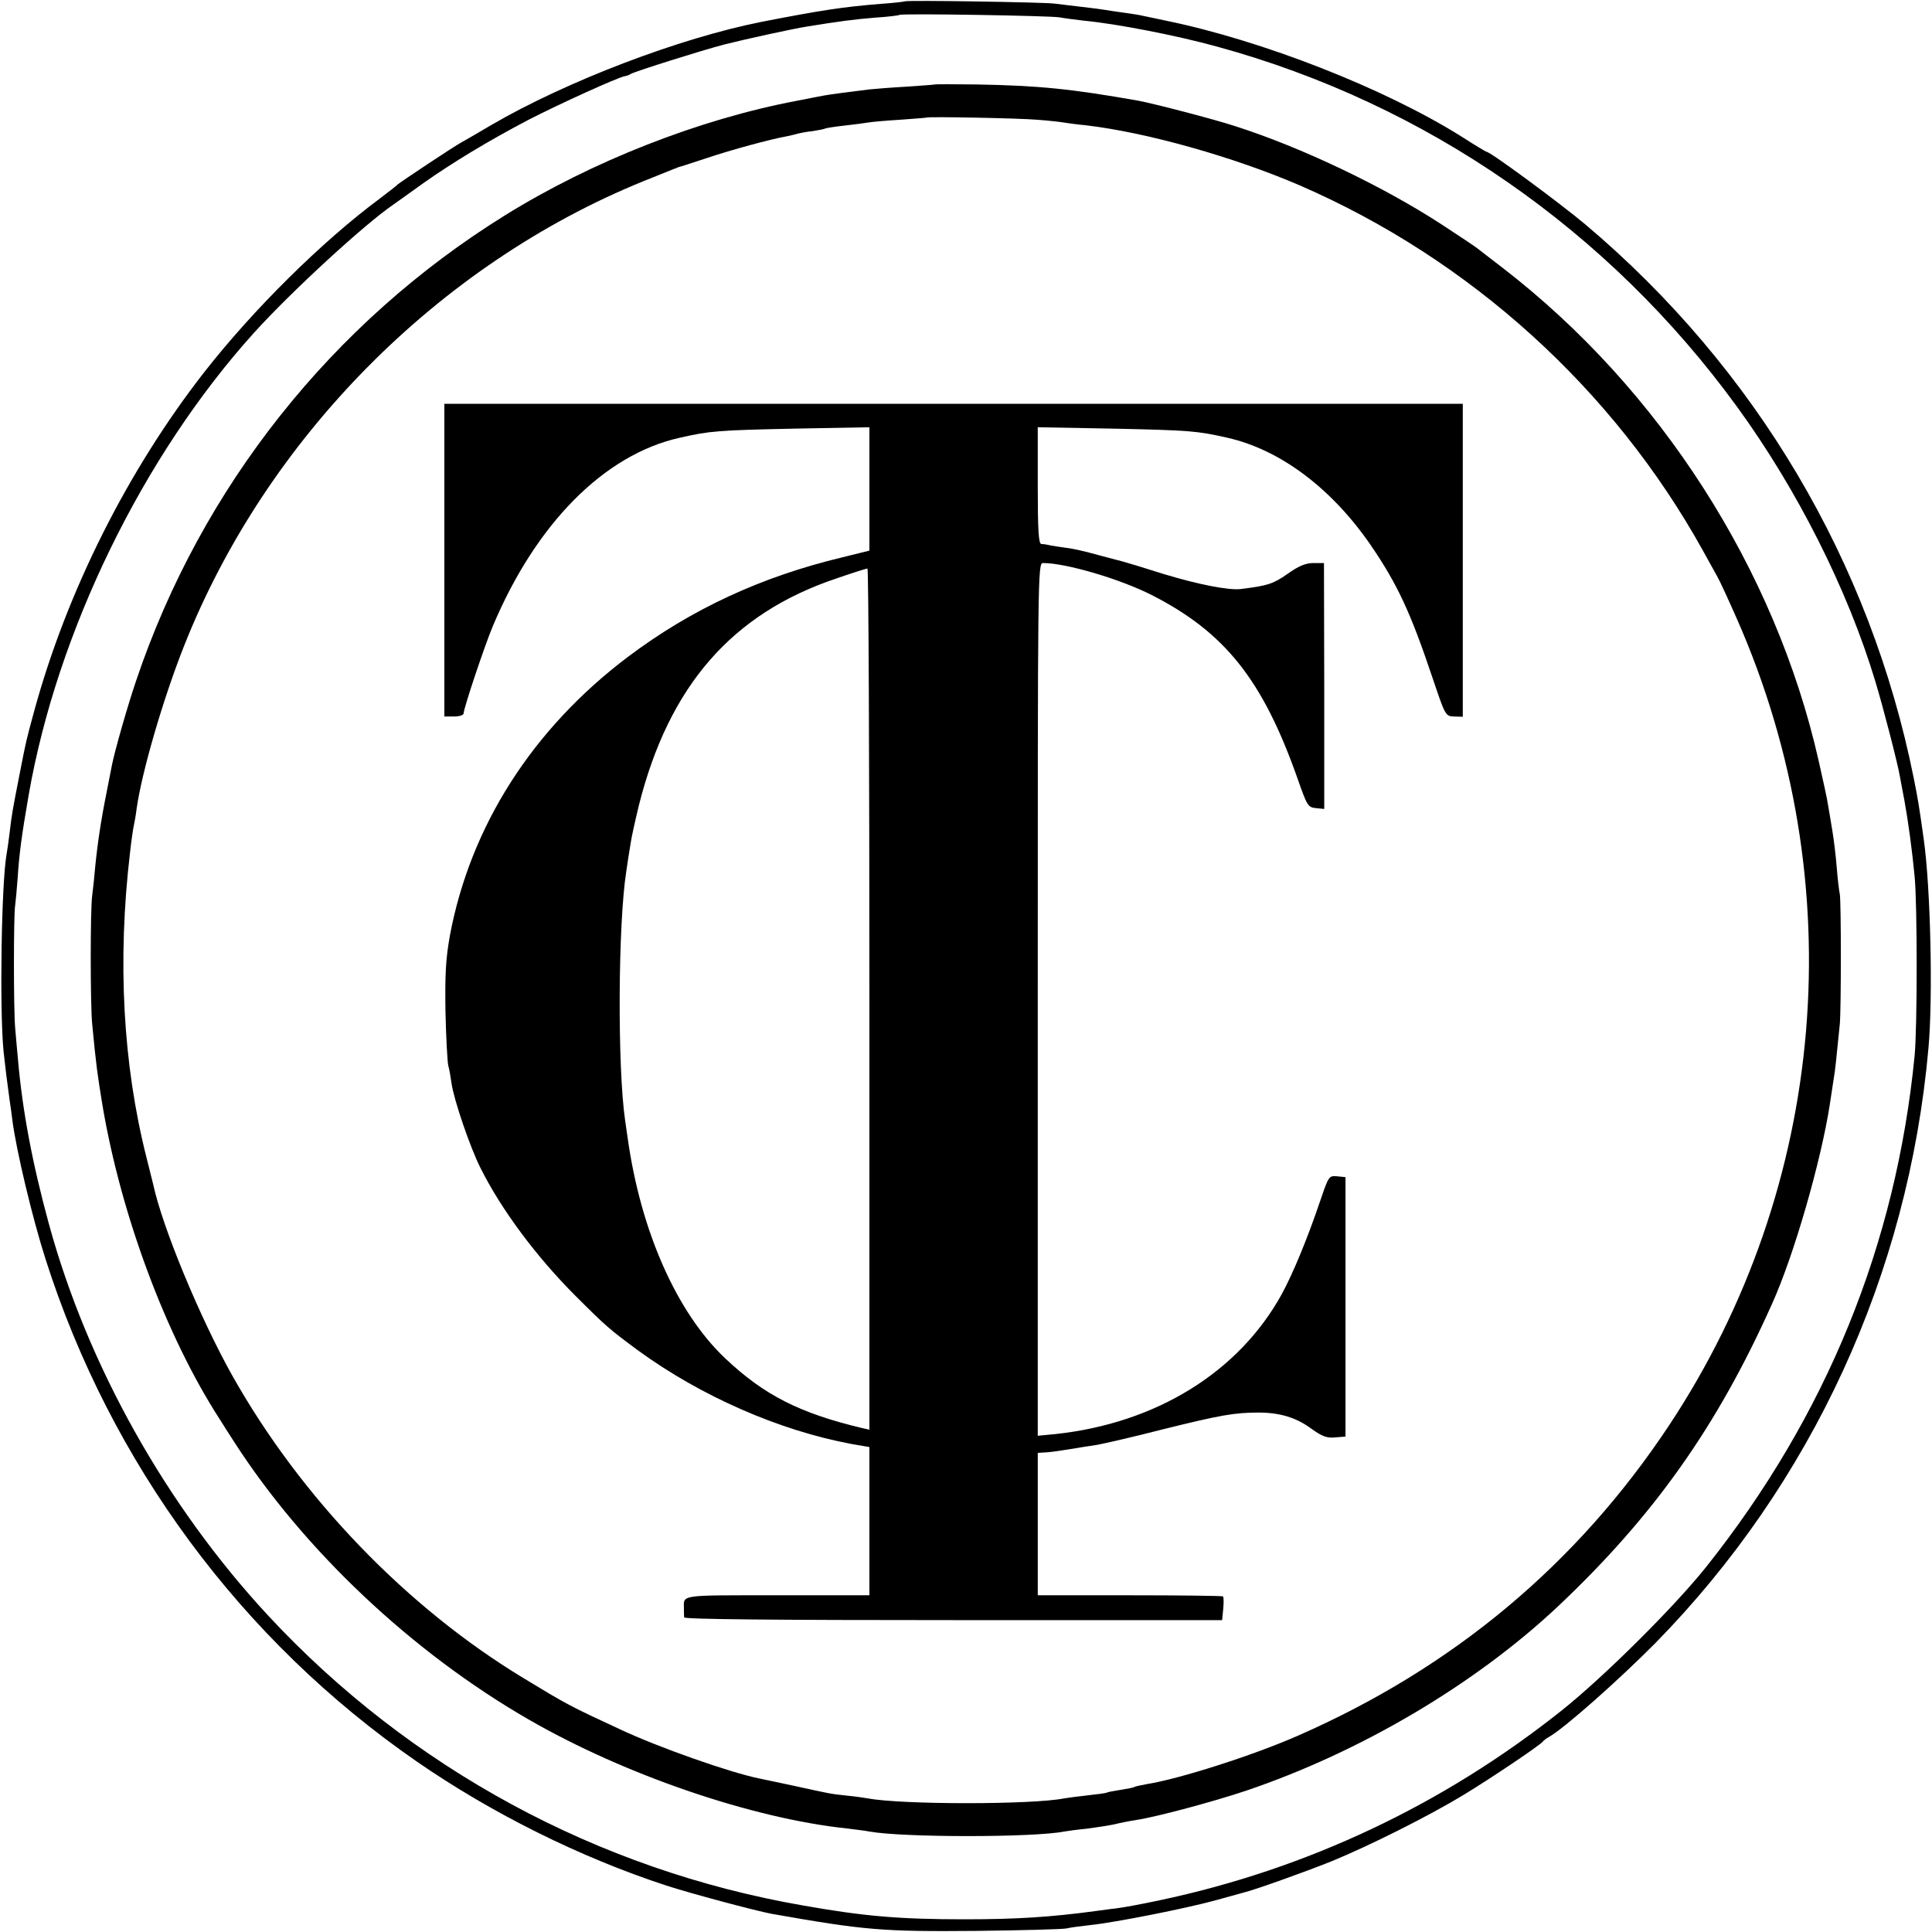
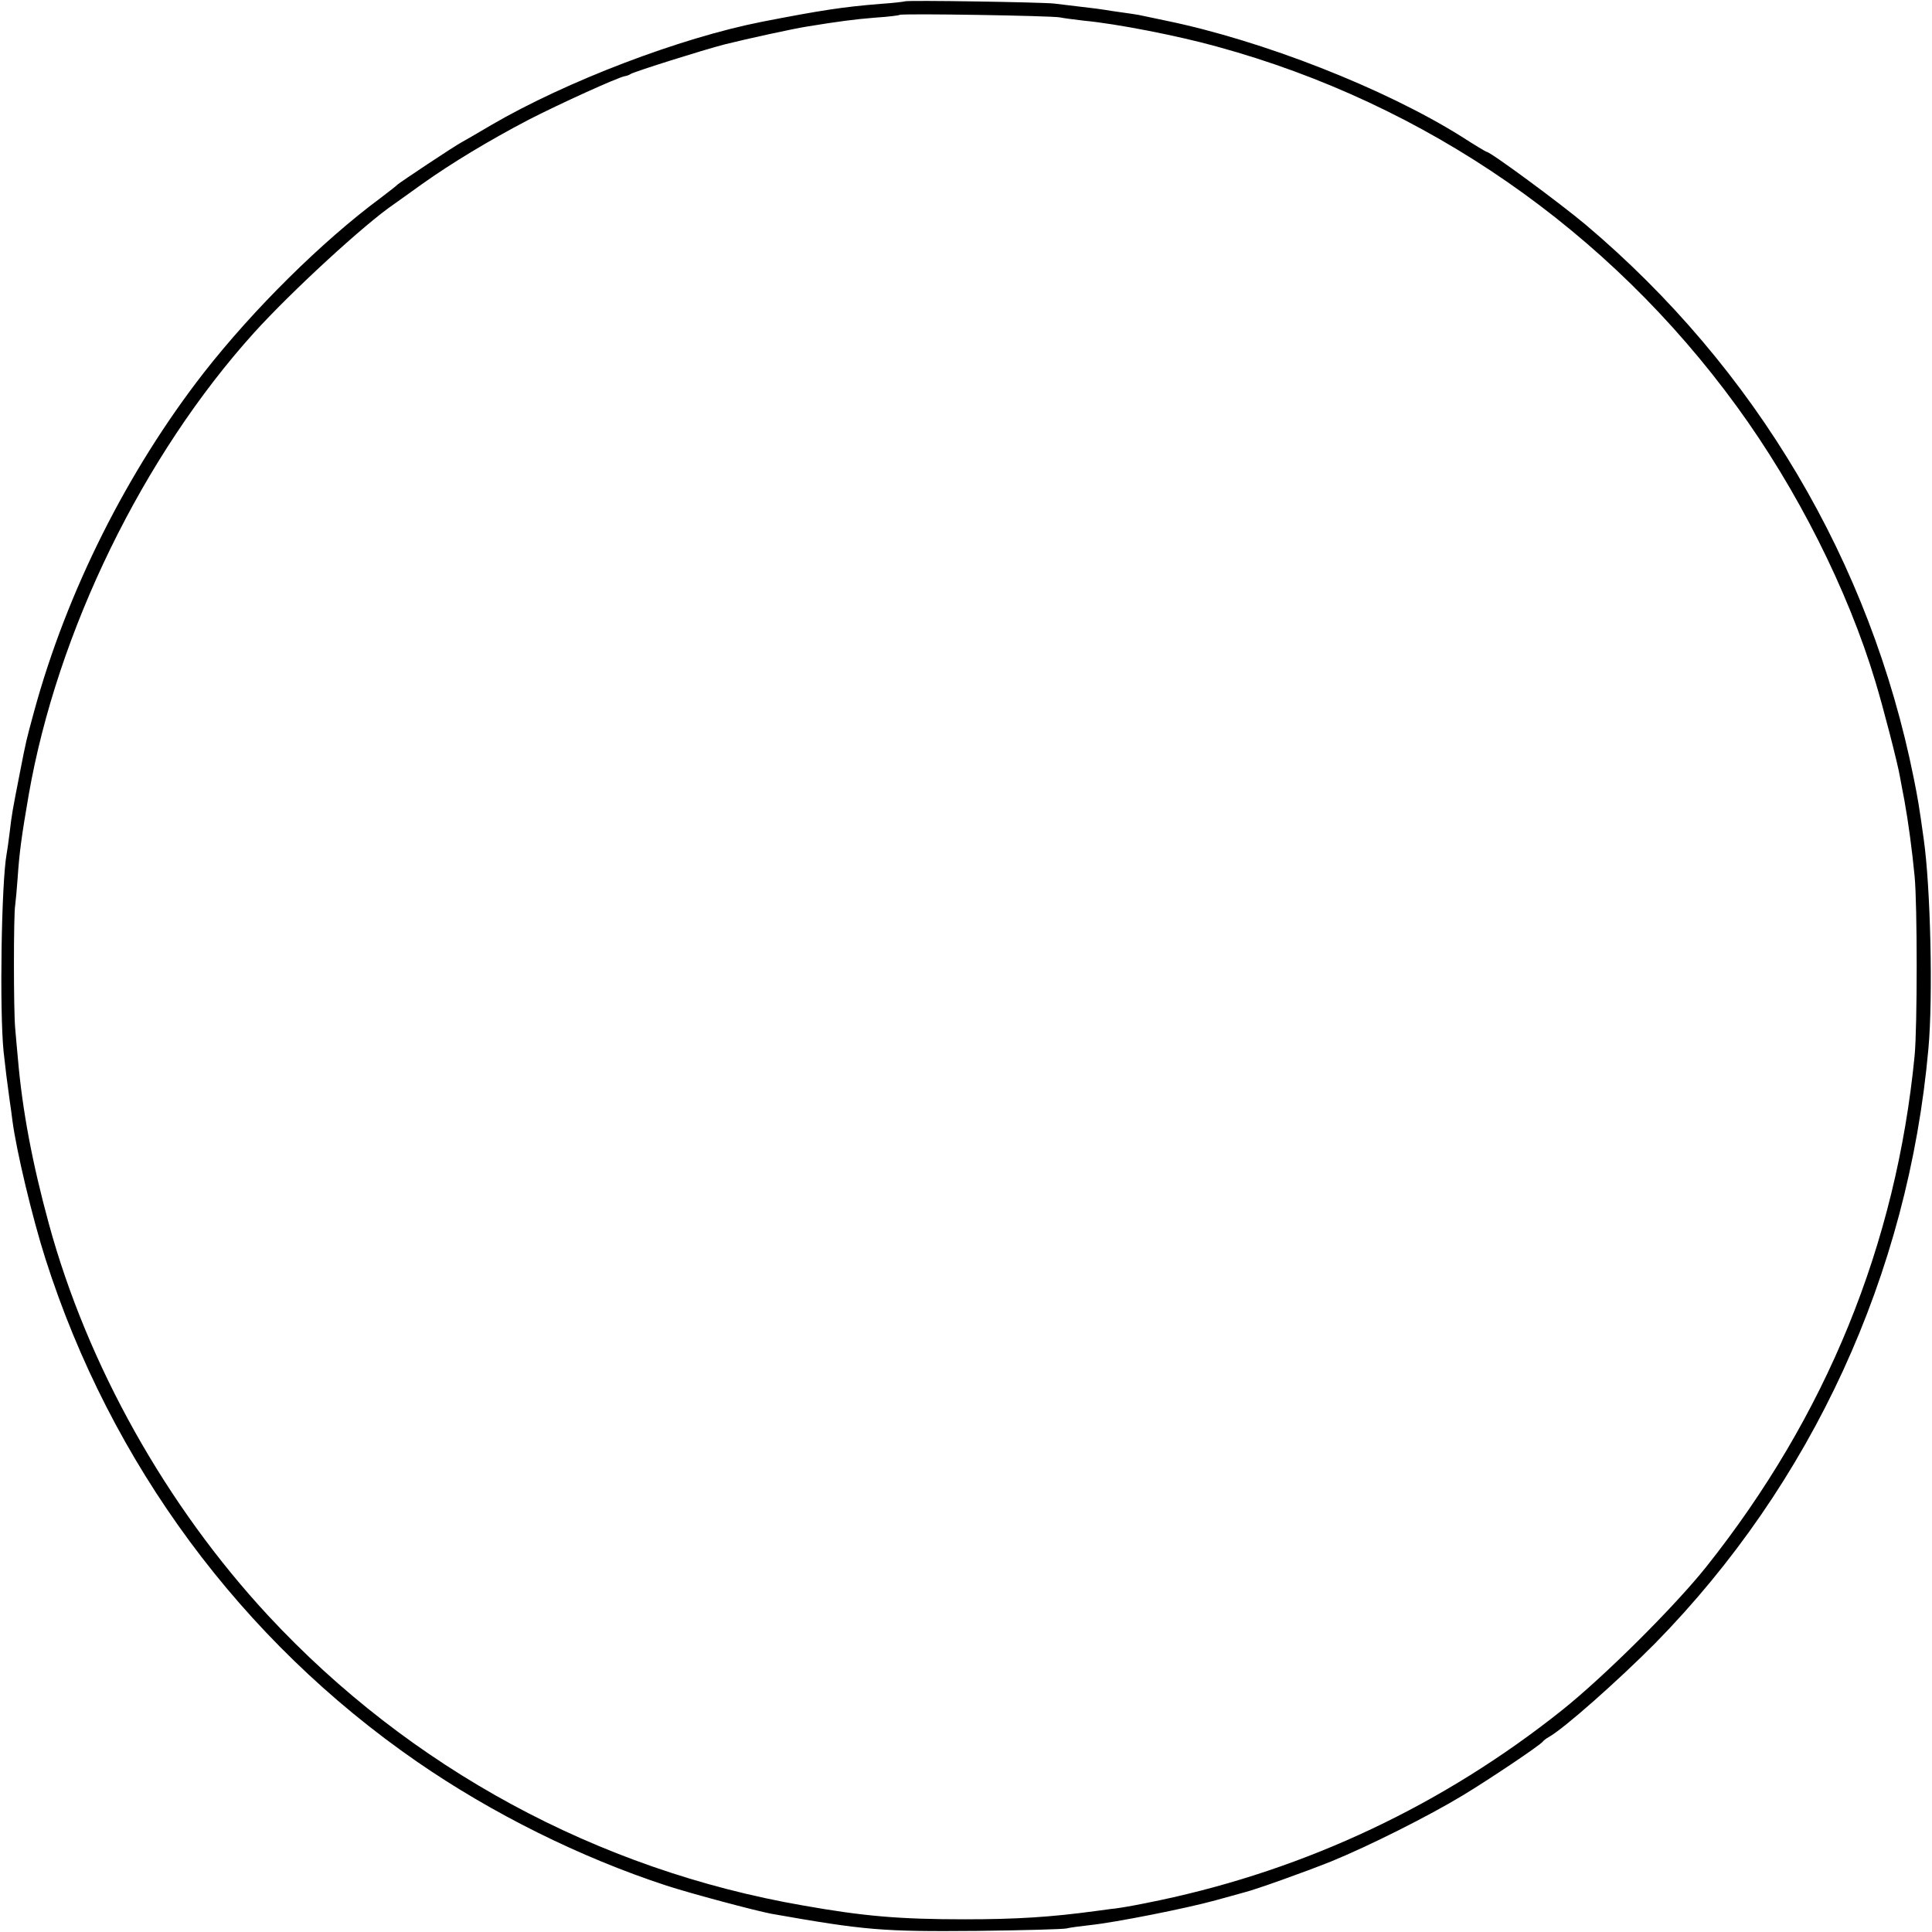
<svg xmlns="http://www.w3.org/2000/svg" version="1.0" width="700pt" height="700pt" viewBox="0 0 700 700" preserveAspectRatio="xMidYMid meet">
  <g transform="translate(0,700) scale(0.1,-0.1)" fill="#000000" stroke="none">
    <path d="M3278 6995 c-1 -1 -41 -6 -87 -9 -137 -11 -215 -23 -431 -65 -298 -59 -707 -215 -980 -374 -47 -28 -94 -55 -105 -61 -27 -14 -228 -148 -235 -155 -3 -4 -31 -25 -62 -49 -212 -157 -462 -405 -640 -633 -277 -356 -496 -793 -614 -1225 -30 -111 -28 -101 -53 -229 -26 -133 -28 -143 -36 -211 -4 -33 -9 -68 -11 -78 -19 -105 -26 -567 -11 -716 8 -72 11 -97 22 -177 3 -21 8 -54 10 -73 14 -108 72 -352 120 -502 236 -740 709 -1381 1346 -1821 272 -188 592 -347 904 -449 89 -29 322 -91 380 -102 340 -60 401 -65 745 -62 168 2 314 6 325 9 11 3 49 8 85 12 94 10 350 61 455 90 50 14 97 27 105 29 40 10 214 72 314 112 139 57 352 164 476 239 96 58 281 182 290 195 3 4 12 11 21 16 55 30 255 208 386 340 568 579 917 1337 990 2154 17 185 8 585 -17 760 -17 122 -21 145 -36 220 -157 783 -572 1485 -1189 2006 -93 78 -345 264 -359 264 -2 0 -44 25 -92 56 -278 174 -719 347 -1069 419 -44 9 -89 19 -100 21 -11 2 -38 6 -60 9 -22 3 -49 7 -60 9 -11 2 -49 7 -85 11 -36 4 -81 10 -100 12 -42 5 -537 13 -542 8z m562 -58 c14 -3 54 -8 88 -12 117 -11 338 -54 482 -94 757 -207 1418 -665 1883 -1304 218 -299 402 -664 502 -997 28 -92 81 -297 89 -345 3 -16 10 -55 16 -85 14 -77 28 -181 37 -275 10 -103 10 -546 0 -650 -67 -685 -320 -1305 -755 -1852 -115 -144 -367 -395 -522 -519 -429 -342 -924 -576 -1458 -689 -81 -17 -125 -25 -162 -30 -14 -1 -45 -6 -70 -9 -162 -22 -287 -30 -475 -30 -236 0 -365 11 -585 50 -745 129 -1425 498 -1938 1050 -370 399 -655 907 -795 1420 -60 220 -96 411 -112 597 -3 34 -8 85 -10 112 -6 65 -6 412 0 445 2 14 6 59 9 100 6 89 14 150 40 300 103 591 414 1229 817 1675 135 149 400 393 506 465 11 8 58 41 102 73 110 78 243 158 386 233 113 58 324 154 349 158 6 1 16 4 21 8 18 10 259 86 340 107 84 21 249 57 300 65 111 18 170 26 245 32 47 3 87 8 89 10 7 6 551 -3 581 -9z" />
-     <path d="M3387 6694 c-1 -1 -47 -4 -102 -8 -55 -3 -116 -8 -135 -10 -60 -7 -142 -18 -164 -22 -12 -2 -56 -11 -98 -19 -355 -67 -744 -220 -1058 -415 -627 -389 -1100 -985 -1336 -1684 -32 -94 -77 -252 -88 -306 -3 -14 -12 -60 -20 -102 -20 -99 -33 -187 -41 -268 -3 -36 -8 -83 -11 -105 -7 -50 -7 -391 0 -465 14 -148 19 -183 37 -293 67 -399 231 -839 425 -1139 13 -21 36 -57 51 -80 253 -394 646 -765 1070 -1009 347 -200 809 -358 1153 -394 30 -4 66 -8 80 -11 121 -22 594 -22 706 0 11 2 47 7 79 10 32 4 78 11 102 16 24 6 60 13 81 16 72 11 278 66 397 106 414 140 829 385 1129 667 347 327 578 653 776 1096 79 174 178 517 210 725 6 41 13 86 15 99 4 22 8 60 21 191 5 54 5 442 0 470 -3 14 -8 57 -11 95 -3 39 -10 99 -16 135 -6 36 -13 79 -16 95 -2 17 -18 89 -34 160 -157 693 -575 1345 -1144 1784 -44 34 -86 66 -92 71 -7 6 -66 45 -130 87 -212 138 -507 279 -748 356 -80 26 -292 81 -350 92 -243 43 -361 55 -588 59 -81 1 -148 1 -150 0z m373 -128 c41 -3 84 -8 95 -10 11 -2 47 -7 80 -10 221 -26 536 -115 775 -218 617 -268 1135 -737 1460 -1323 18 -33 41 -74 51 -92 10 -17 42 -87 72 -155 421 -955 329 -2055 -246 -2923 -333 -502 -781 -877 -1345 -1124 -161 -71 -431 -157 -546 -175 -21 -4 -41 -8 -45 -10 -3 -3 -26 -7 -51 -11 -25 -4 -47 -8 -50 -10 -3 -2 -34 -6 -70 -10 -36 -4 -74 -9 -85 -11 -114 -23 -588 -23 -710 0 -11 2 -45 7 -76 10 -64 7 -57 6 -194 36 -55 12 -110 23 -123 26 -105 21 -367 113 -507 179 -183 85 -187 87 -347 184 -425 257 -808 655 -1057 1098 -116 207 -253 537 -286 692 -2 9 -13 52 -24 96 -86 339 -106 715 -60 1105 5 47 12 92 14 100 2 8 7 35 10 60 19 134 96 398 172 590 298 752 921 1381 1663 1683 120 48 124 50 130 52 3 0 48 15 100 32 89 30 233 69 290 79 14 3 32 7 41 10 9 2 33 7 54 9 20 3 40 7 44 9 3 2 35 7 71 11 36 4 74 9 85 11 11 2 63 7 115 10 52 4 96 7 97 8 5 4 333 -2 403 -8z" />
-     <path d="M1610 4971 l0 -567 35 0 c20 0 35 5 35 12 0 18 75 242 105 314 156 372 404 623 678 684 110 25 138 27 415 33 l272 5 0 -224 0 -223 -97 -24 c-296 -71 -548 -188 -778 -361 -346 -261 -571 -614 -645 -1010 -15 -84 -18 -139 -16 -275 2 -93 7 -181 10 -195 4 -14 9 -43 12 -65 8 -59 68 -234 105 -307 76 -152 203 -322 344 -463 111 -111 124 -122 227 -198 228 -166 511 -290 774 -339 l64 -11 0 -269 0 -268 -335 0 c-361 0 -337 3 -337 -50 0 -11 0 -24 1 -30 1 -7 333 -10 975 -10 l974 0 4 41 c2 22 2 42 -1 45 -2 2 -154 4 -338 4 l-333 0 0 258 0 258 33 2 c17 1 57 7 87 12 30 5 73 12 95 15 22 4 129 28 237 56 210 52 260 61 348 61 77 0 137 -18 192 -59 38 -27 55 -34 85 -31 l38 3 0 470 0 470 -30 3 c-30 3 -31 1 -62 -90 -46 -136 -99 -264 -139 -337 -155 -282 -455 -468 -821 -507 l-63 -6 0 1581 c0 1544 0 1581 19 1581 84 0 280 -58 394 -116 265 -135 402 -307 528 -664 35 -100 38 -105 67 -108 l30 -3 0 445 -1 446 -38 0 c-28 0 -53 -10 -95 -40 -52 -36 -71 -42 -167 -54 -44 -6 -158 17 -280 54 -72 23 -139 43 -147 45 -8 2 -49 13 -91 24 -42 12 -94 24 -115 26 -22 3 -48 7 -59 9 -11 3 -26 5 -32 5 -10 1 -13 50 -13 212 l0 211 273 -5 c276 -6 304 -8 414 -33 191 -43 378 -183 520 -390 97 -142 144 -244 223 -479 47 -139 47 -140 79 -141 l31 -1 0 567 0 567 -1845 0 -1845 0 0 -566z m1540 -1591 l0 -1560 -27 6 c-226 54 -354 119 -495 252 -176 166 -307 462 -354 800 -3 20 -7 48 -9 62 -28 192 -26 708 4 902 5 34 12 81 16 103 3 22 17 84 30 138 109 432 337 694 715 821 58 20 108 36 113 36 4 0 7 -702 7 -1560z" />
  </g>
</svg>